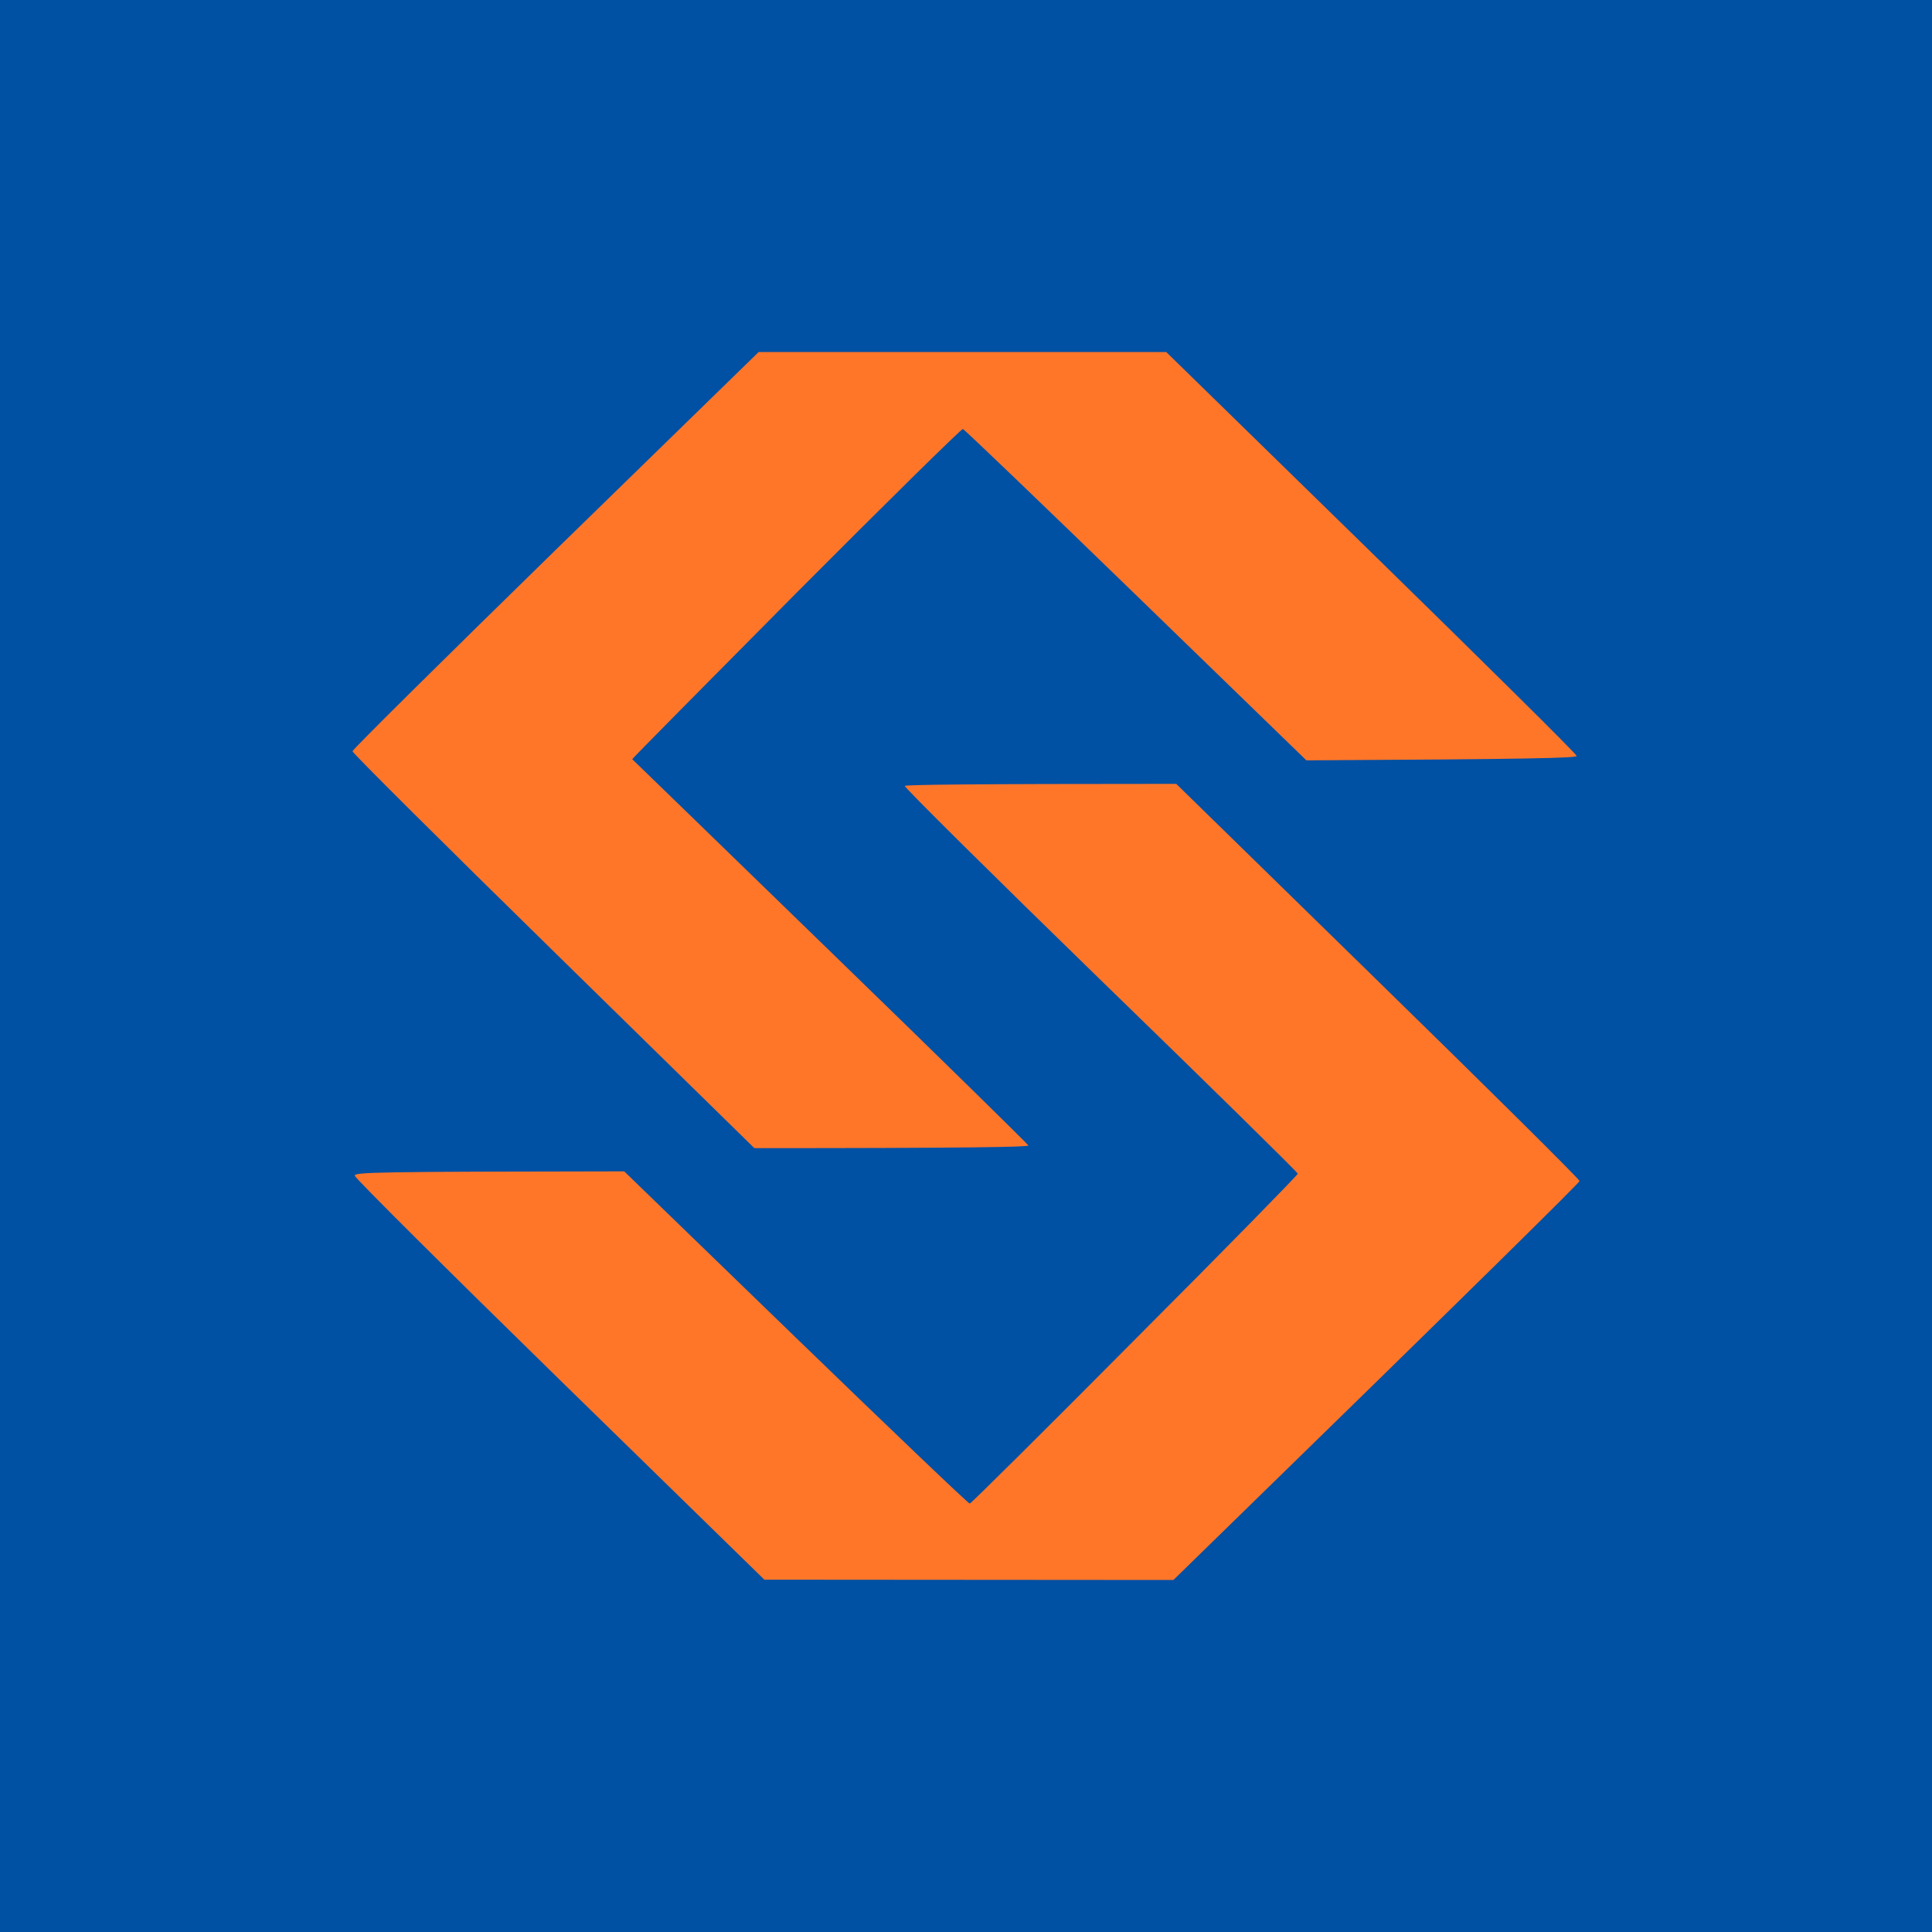
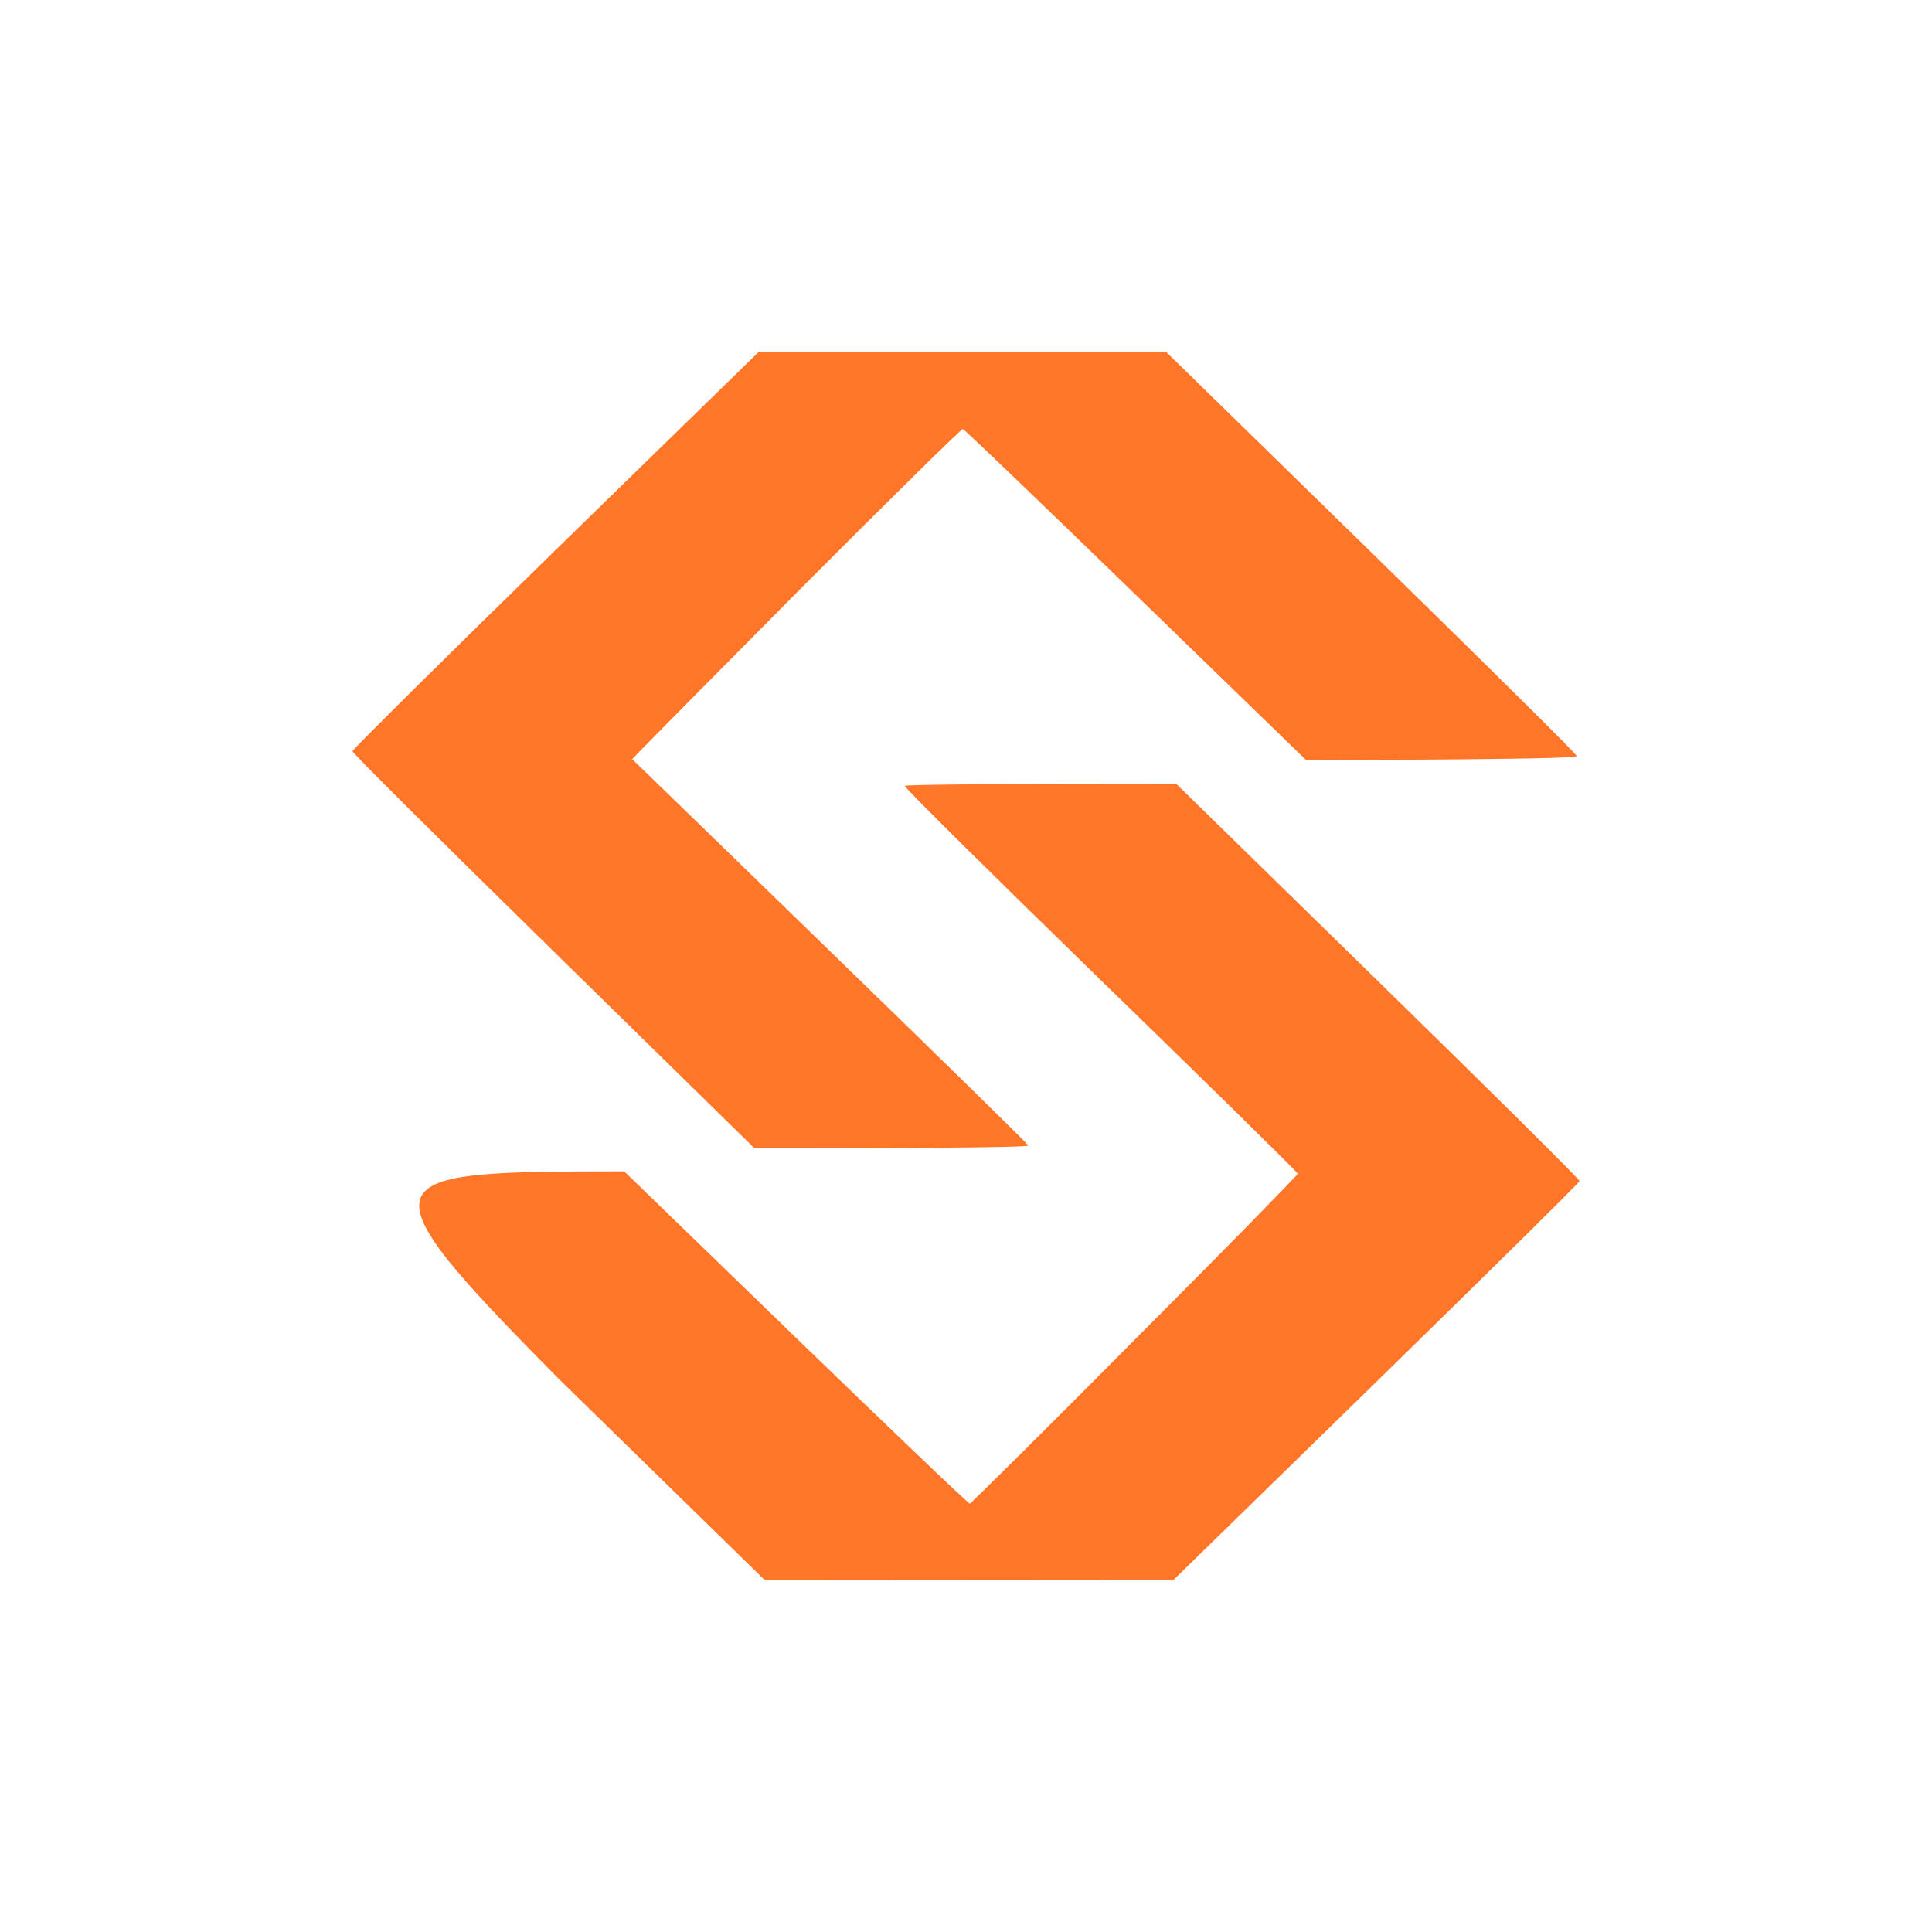
<svg xmlns="http://www.w3.org/2000/svg" width="180" height="180" viewBox="0 0 180 180" fill="none">
-   <rect width="180" height="180" fill="#0050A3" />
  <path d="M32.84 69.993C32.84 69.829 41.367 61.399 51.76 51.244L70.681 32.797H108.655L127.763 51.463C138.289 61.754 146.896 70.266 146.896 70.431C146.896 70.622 142.659 70.732 121.713 70.841L105.831 55.432C97.117 46.975 89.868 40.023 89.708 39.968C89.575 39.941 82.566 46.838 74.145 55.295C65.724 63.78 58.849 70.732 58.902 70.732C58.929 70.759 67.243 78.806 77.343 88.632C87.443 98.43 95.757 106.587 95.811 106.723C95.837 106.86 90.588 106.97 70.281 106.97L51.574 88.632C41.261 78.532 32.84 70.157 32.84 69.993Z" fill="#FF7629" />
-   <path d="M102.526 91.287C92.426 81.461 84.219 73.332 84.299 73.222C84.378 73.113 90.081 73.031 109.588 73.031L128.375 91.396C138.715 101.496 147.163 109.871 147.163 110.035C147.163 110.172 138.662 118.602 109.322 147.204L71.214 147.176L52.16 128.565C41.687 118.328 33.08 109.761 33.053 109.542C32.973 109.214 34.758 109.159 58.156 109.132L74.145 124.623C82.939 133.135 90.215 140.087 90.348 140.087C90.454 140.087 97.383 133.218 105.724 124.815C114.092 116.44 120.914 109.46 120.914 109.351C120.914 109.241 112.653 101.112 102.526 91.287Z" fill="#FF7629" />
+   <path d="M102.526 91.287C92.426 81.461 84.219 73.332 84.299 73.222C84.378 73.113 90.081 73.031 109.588 73.031L128.375 91.396C138.715 101.496 147.163 109.871 147.163 110.035C147.163 110.172 138.662 118.602 109.322 147.204L71.214 147.176L52.16 128.565C32.973 109.214 34.758 109.159 58.156 109.132L74.145 124.623C82.939 133.135 90.215 140.087 90.348 140.087C90.454 140.087 97.383 133.218 105.724 124.815C114.092 116.44 120.914 109.46 120.914 109.351C120.914 109.241 112.653 101.112 102.526 91.287Z" fill="#FF7629" />
</svg>